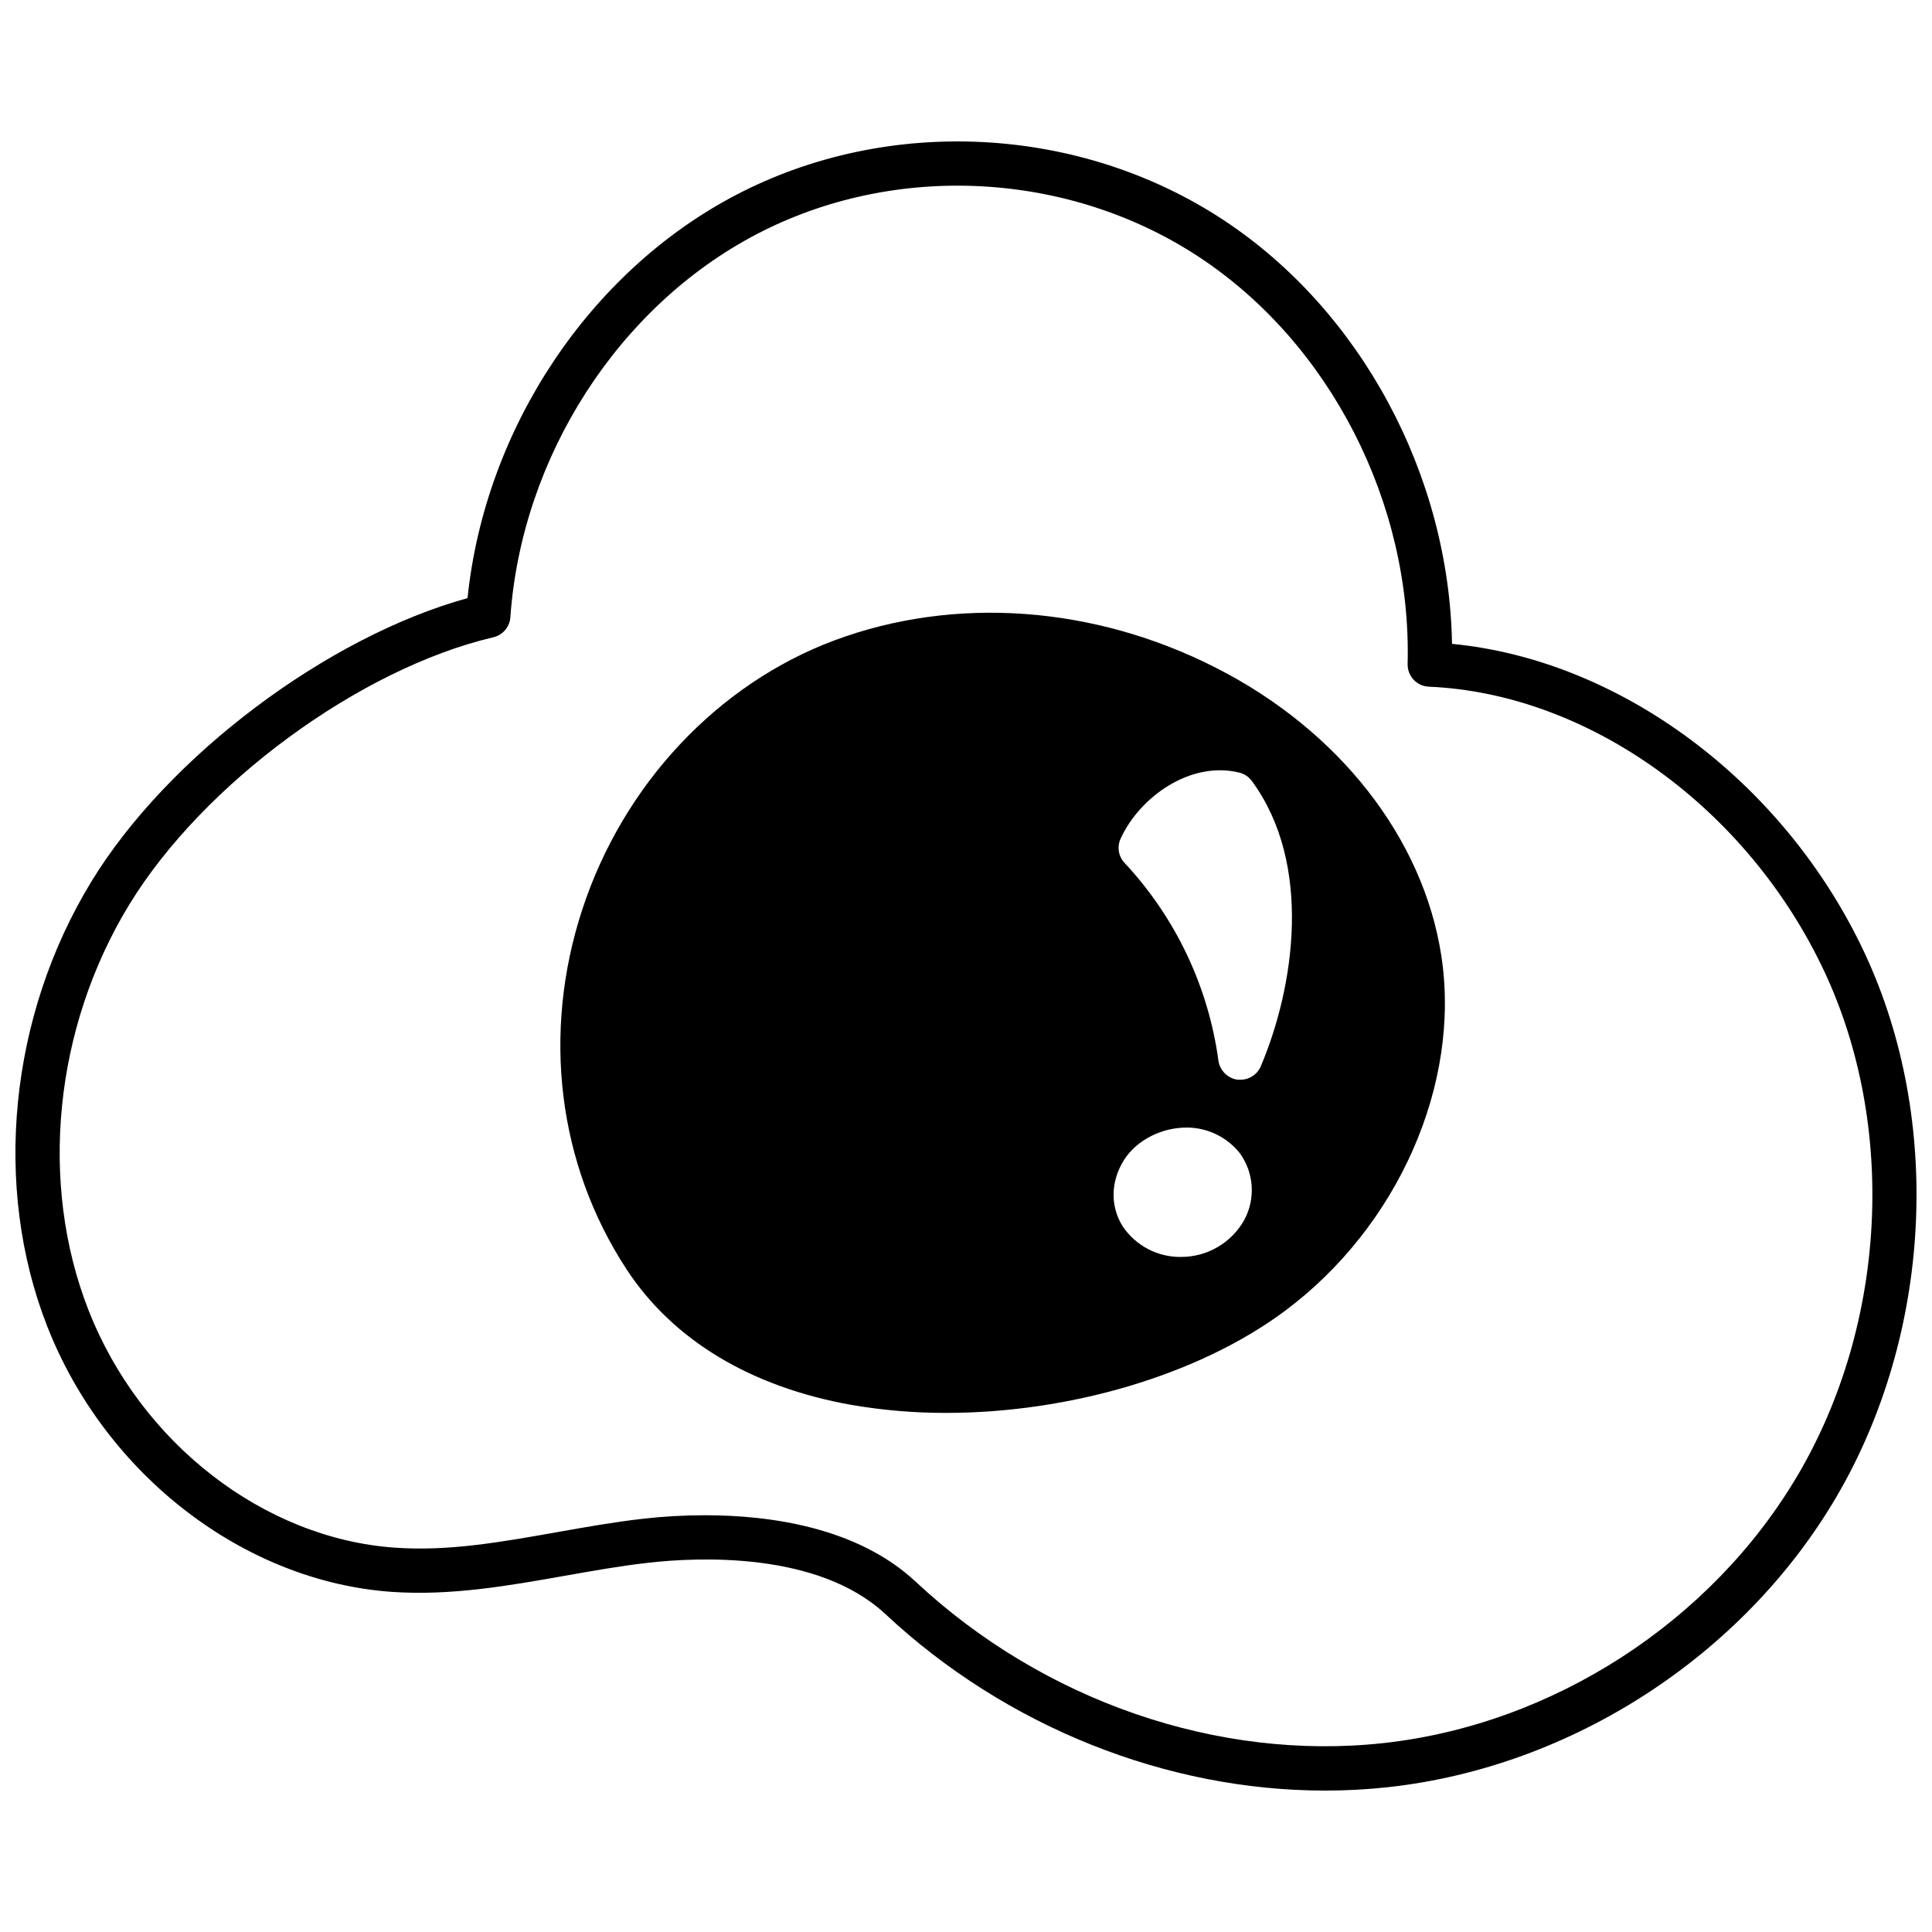
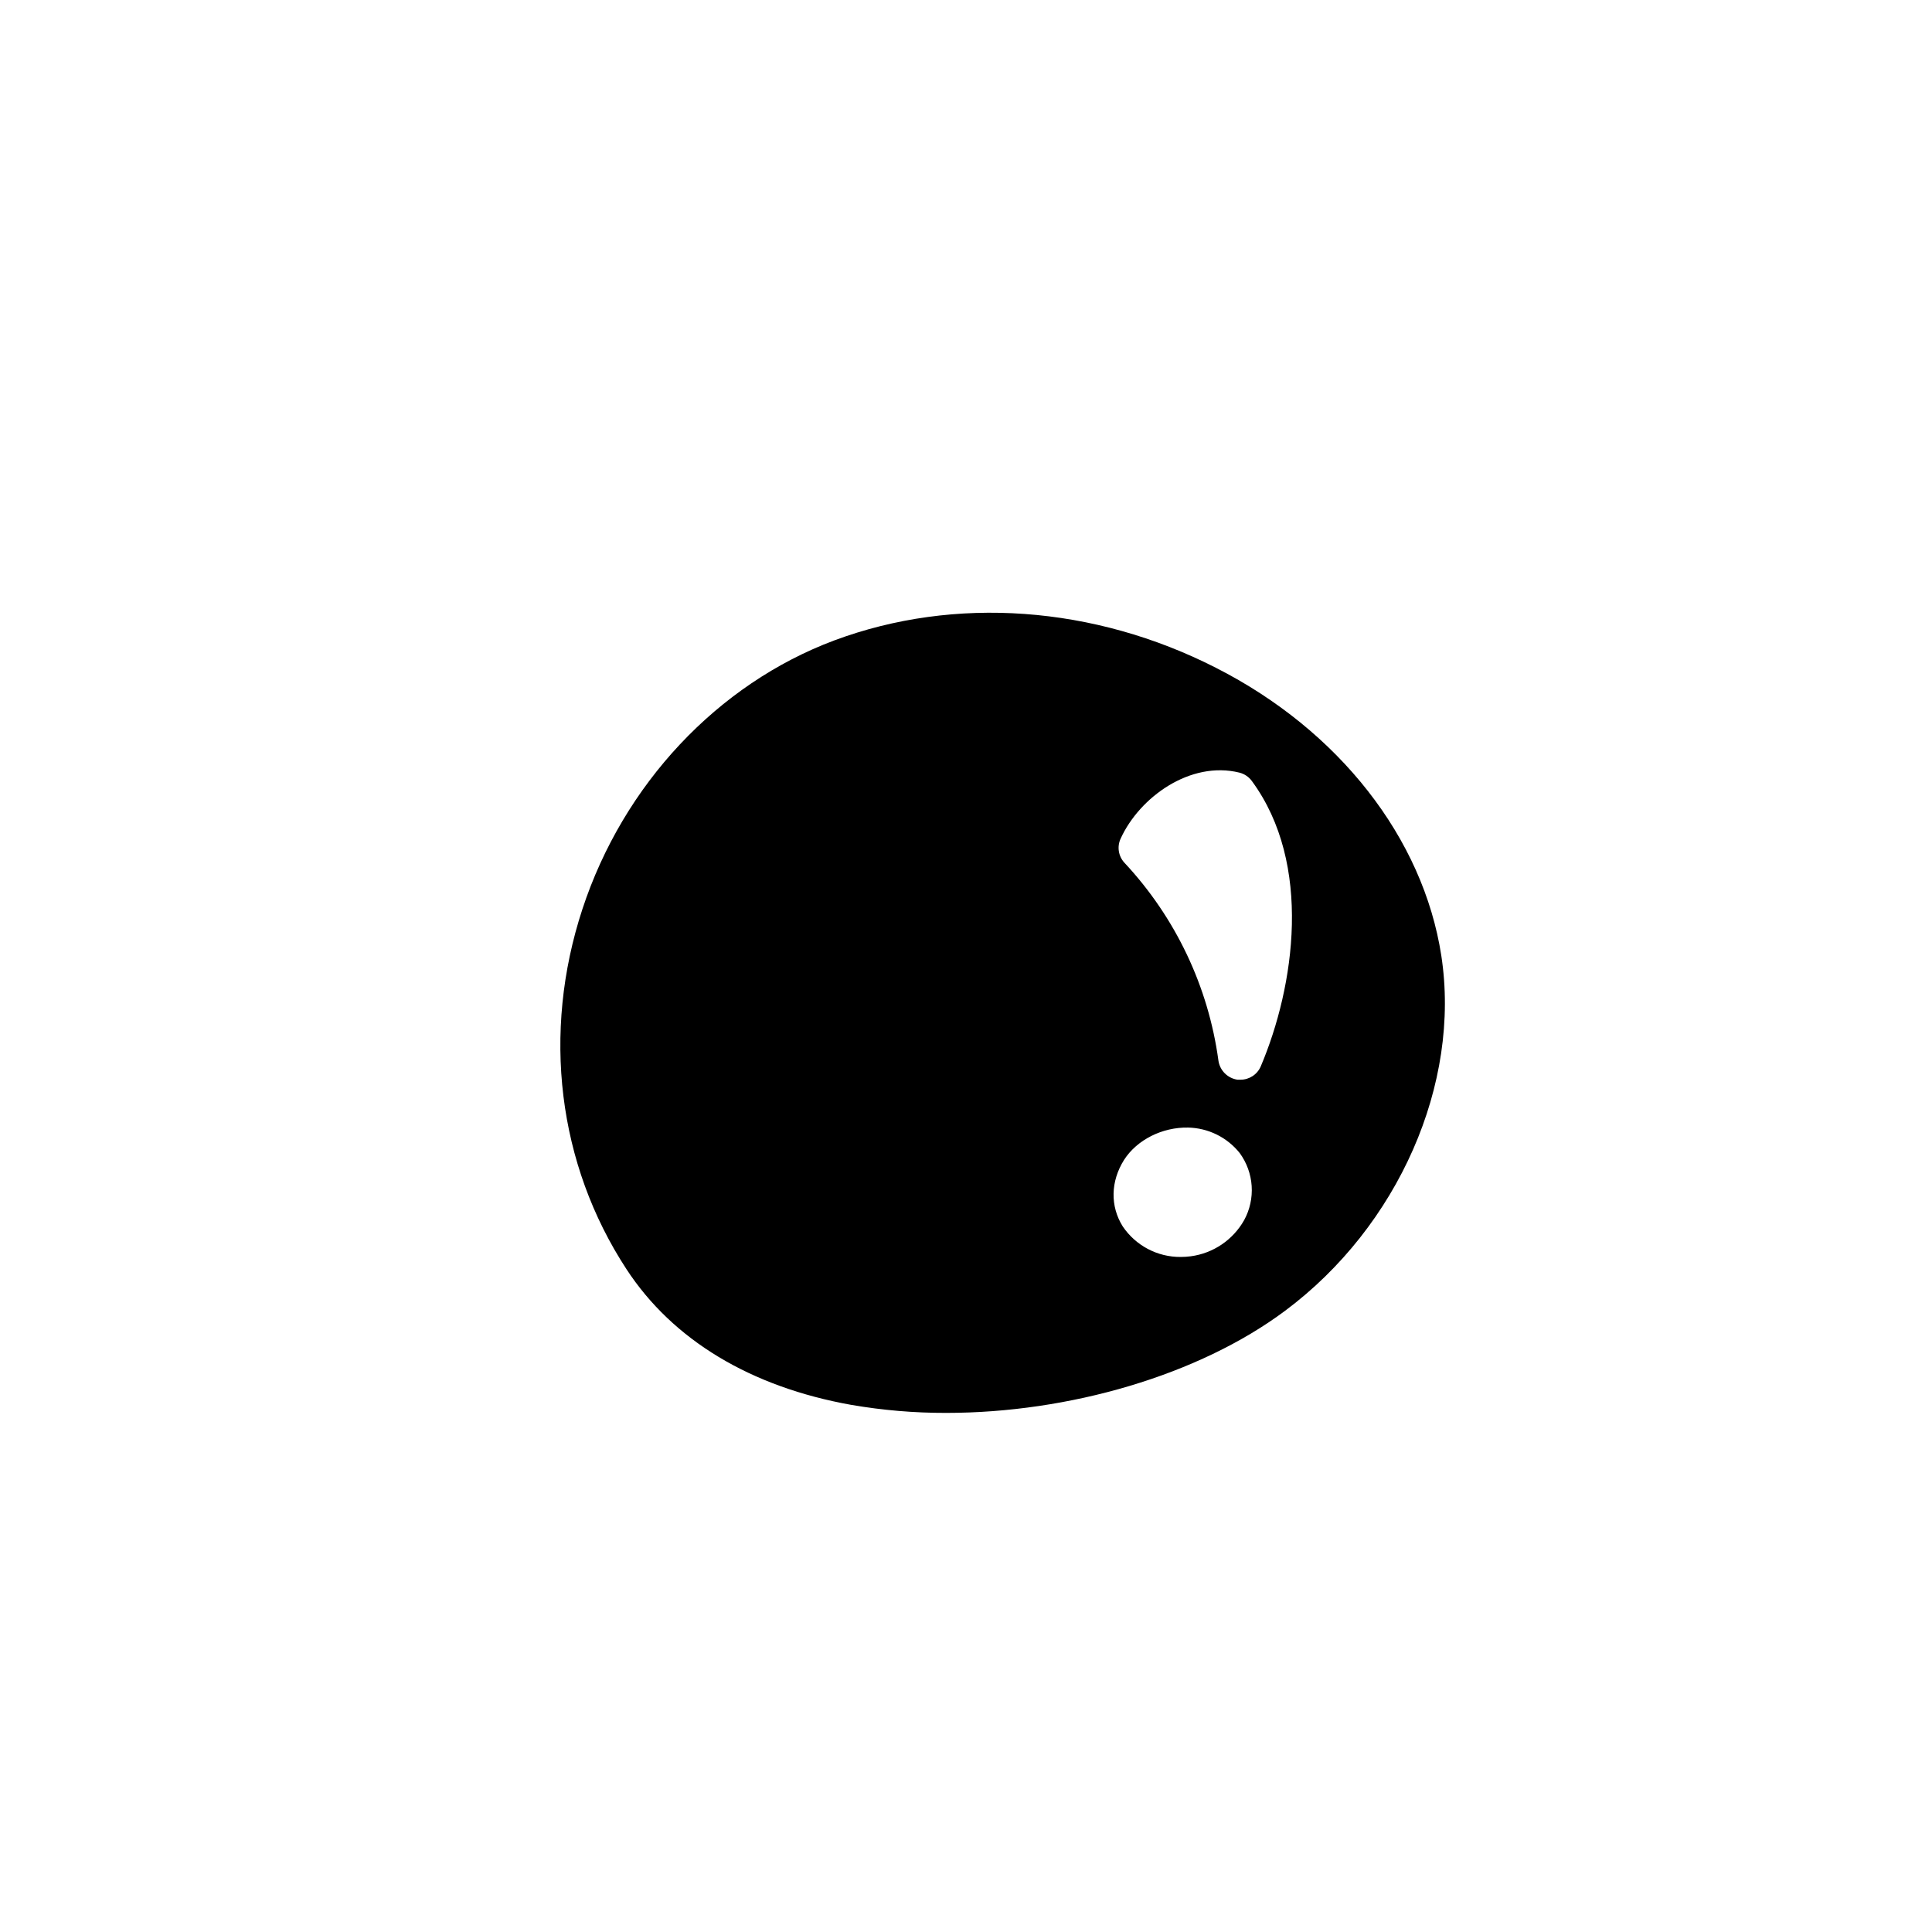
<svg xmlns="http://www.w3.org/2000/svg" width="800px" height="800px" version="1.1" viewBox="144 144 512 512">
  <defs>
    <clipPath id="a">
      <path d="m148.09 181h503.81v438h-503.81z" />
    </clipPath>
  </defs>
-   <path d="m466.25 320.98c-32.352-16.5-69.223-19.141-101.11-7.281-30.941 11.566-55.957 38.164-66.812 71.277-10.746 32.762-6.516 67.52 11.684 95.352 12.273 18.789 32.938 31.234 59.652 35.992v-0.004c8.281 1.426 16.672 2.133 25.07 2.117 32.586 0 66.934-9.98 89.832-27.066 30.004-22.371 46.617-60.184 41.395-94.117-4.816-31.176-27.129-59.711-59.715-76.27zm7.457 146.38c-2.953 5.234-8.191 8.777-14.148 9.57-0.879 0.117-1.762 0.176-2.644 0.176-6.16 0.055-11.938-2.992-15.383-8.102-3.344-5.344-3.231-11.918 0.352-17.613 3.465-5.402 10.215-8.691 16.91-8.57v-0.004c5.359 0.09 10.398 2.566 13.742 6.754 1.863 2.547 2.961 5.574 3.168 8.723 0.211 3.152-0.484 6.297-1.996 9.066zm4.402-40.75v0.004c-0.93 2.148-3.055 3.539-5.398 3.519h-0.766c-2.613-0.383-4.664-2.434-5.047-5.047-2.668-19.637-11.367-37.957-24.898-52.434-1.625-1.742-2.023-4.305-0.996-6.457 4.992-10.922 18.438-20.664 31.473-17.438h-0.004c1.324 0.336 2.488 1.125 3.289 2.231 16.148 21.957 11.332 54.426 2.348 75.625z" />
+   <path d="m466.25 320.98c-32.352-16.5-69.223-19.141-101.11-7.281-30.941 11.566-55.957 38.164-66.812 71.277-10.746 32.762-6.516 67.52 11.684 95.352 12.273 18.789 32.938 31.234 59.652 35.992v-0.004c8.281 1.426 16.672 2.133 25.07 2.117 32.586 0 66.934-9.98 89.832-27.066 30.004-22.371 46.617-60.184 41.395-94.117-4.816-31.176-27.129-59.711-59.715-76.27zm7.457 146.38c-2.953 5.234-8.191 8.777-14.148 9.57-0.879 0.117-1.762 0.176-2.644 0.176-6.16 0.055-11.938-2.992-15.383-8.102-3.344-5.344-3.231-11.918 0.352-17.613 3.465-5.402 10.215-8.691 16.91-8.57v-0.004c5.359 0.09 10.398 2.566 13.742 6.754 1.863 2.547 2.961 5.574 3.168 8.723 0.211 3.152-0.484 6.297-1.996 9.066m4.402-40.75v0.004c-0.93 2.148-3.055 3.539-5.398 3.519h-0.766c-2.613-0.383-4.664-2.434-5.047-5.047-2.668-19.637-11.367-37.957-24.898-52.434-1.625-1.742-2.023-4.305-0.996-6.457 4.992-10.922 18.438-20.664 31.473-17.438h-0.004c1.324 0.336 2.488 1.125 3.289 2.231 16.148 21.957 11.332 54.426 2.348 75.625z" />
  <g clip-path="url(#a)">
-     <path d="m638.16 396.6c-21.207-45.363-64.629-77.672-109.36-81.969-0.75-44.695-24.109-88.309-60.574-112.33-38.09-25.094-88.75-27.727-129.07-6.691-39 20.348-66.617 61.973-71.254 106.9-37.195 10.258-79.41 41.887-99.684 75.113-21.746 35.629-26.23 80.785-11.711 117.84 15.414 39.352 52.109 67.641 91.316 70.398 15.605 1.086 30.996-1.629 45.879-4.266 7.25-1.285 14.746-2.613 22.059-3.445 12.957-1.477 45.016-3.102 62.922 13.633 31.996 29.891 74.523 46.746 116.48 46.738h0.004c5.606 0.004 11.207-0.301 16.781-0.91 48.523-5.34 94.008-34.801 118.7-76.887 25.312-43.172 28.262-99.742 7.512-144.12zm-17.652 138.18c-22.848 38.949-64.938 66.215-109.85 71.152-43.844 4.82-90.164-11.156-123.96-42.738-15.523-14.5-38.73-17.641-55.91-17.641-5.469 0.004-10.93 0.312-16.359 0.926-7.676 0.875-15.355 2.238-22.781 3.555-14.82 2.629-28.84 5.129-43 4.113-34.773-2.441-67.402-27.75-81.199-62.965-13.207-33.711-9.07-74.883 10.797-107.44 19.574-32.078 61.055-62.543 96.492-70.859 2.504-0.59 4.332-2.738 4.512-5.305 3.004-42.551 28.648-82.414 65.336-101.55 36.598-19.098 82.59-16.707 117.18 6.086 34.68 22.852 56.379 65.184 55.27 107.85h0.004c-0.082 3.203 2.418 5.879 5.617 6.016 42.434 1.812 84.578 32.191 104.87 75.594 19.164 40.996 16.41 93.281-7.012 133.21z" />
-   </g>
+     </g>
</svg>